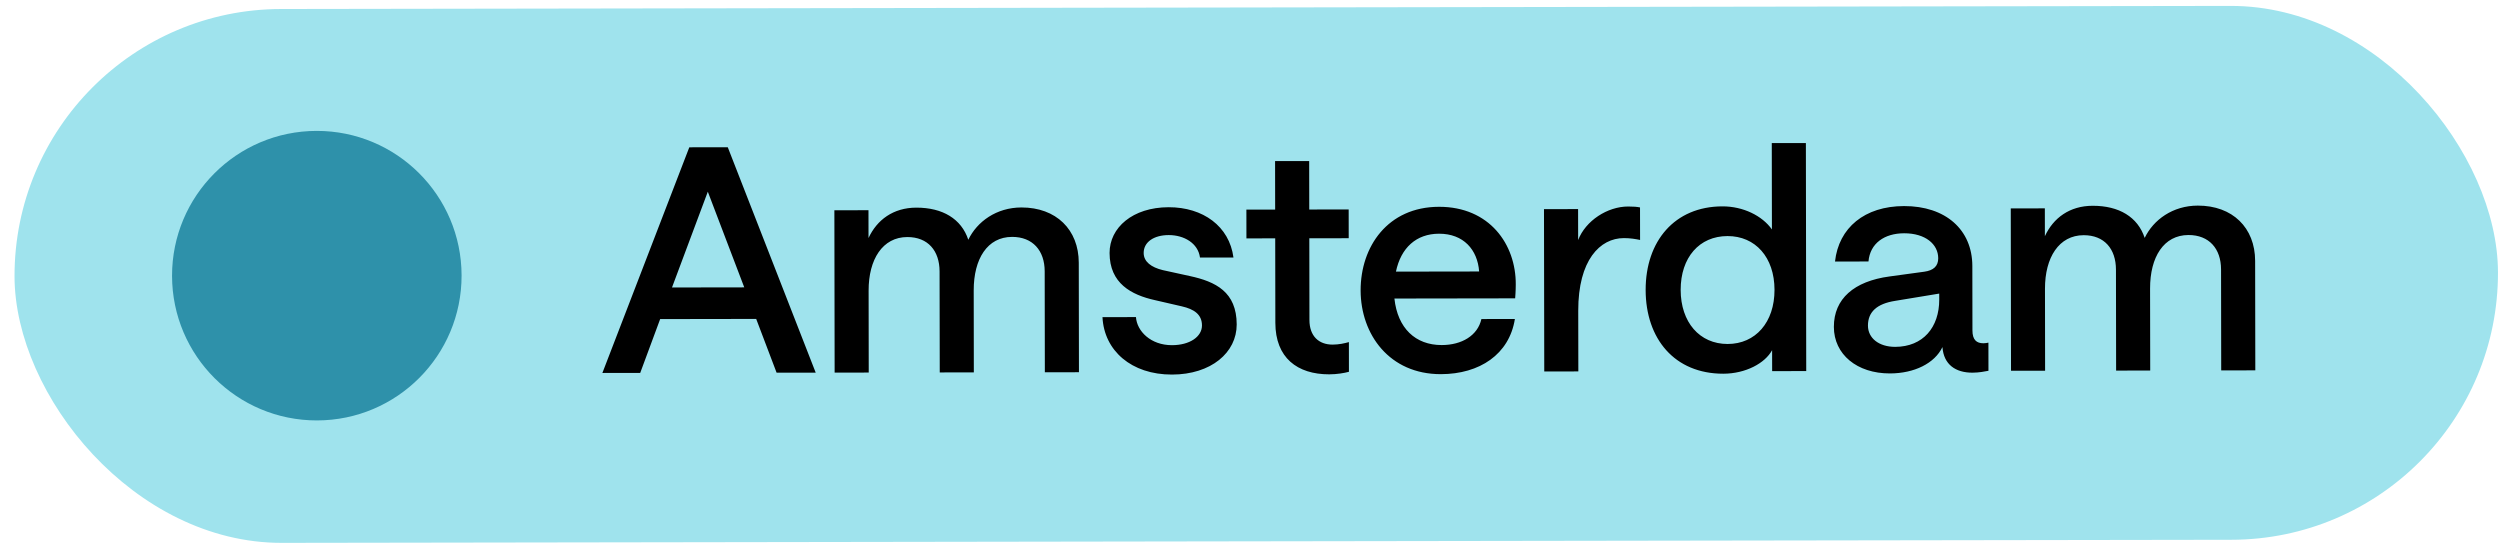
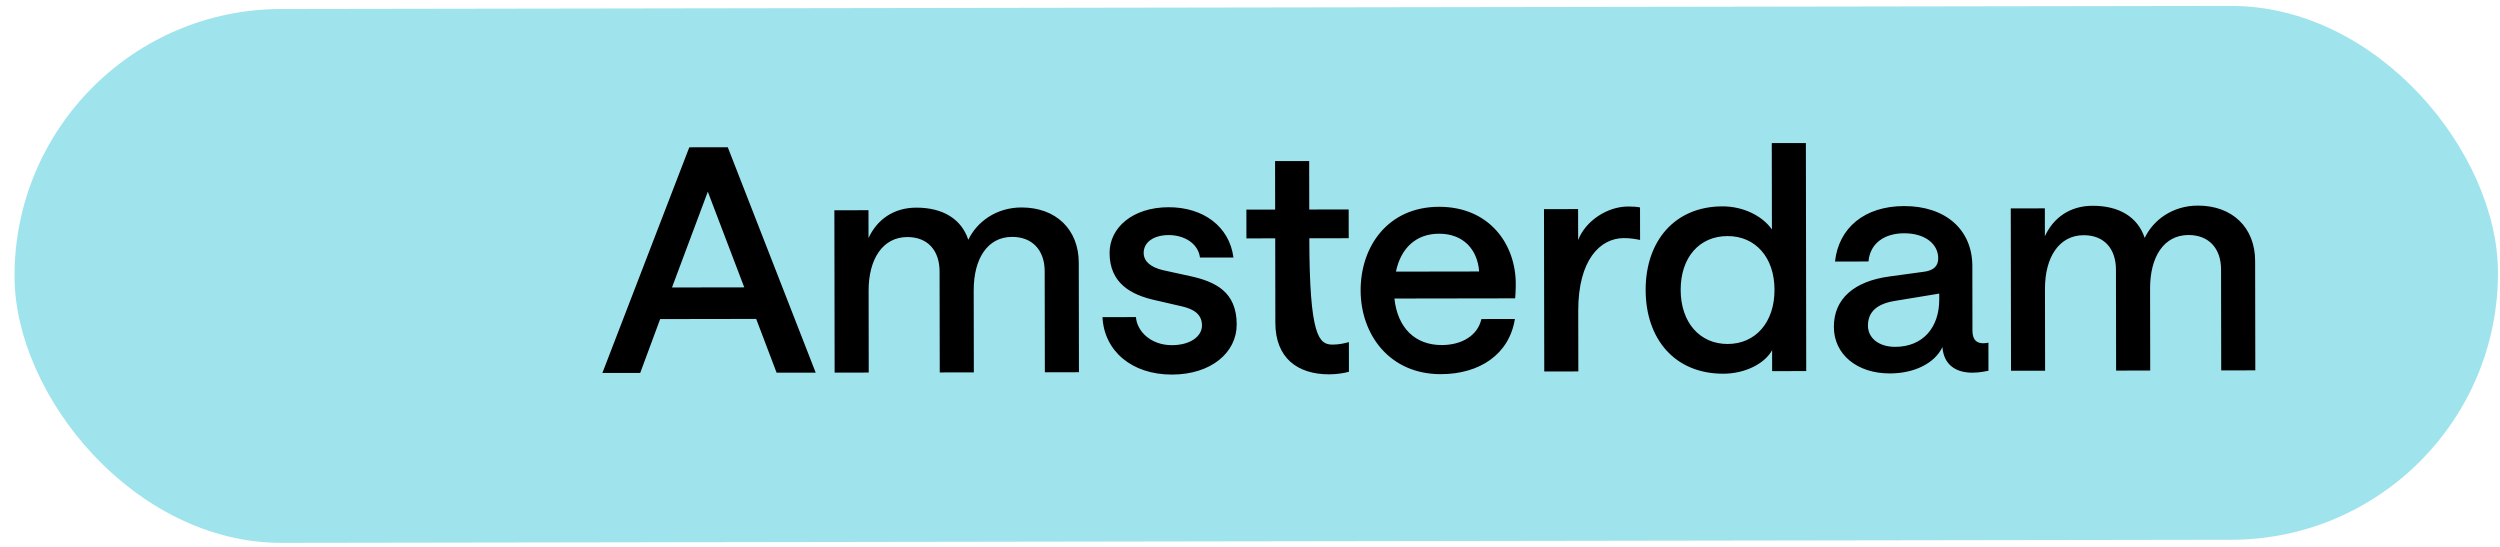
<svg xmlns="http://www.w3.org/2000/svg" width="128" height="28" viewBox="0 0 128 28" fill="none">
  <rect x="0.722" y="0.483" width="127.153" height="27.334" rx="13.667" transform="rotate(-0.091 0.722 0.483)" fill="#9FE3ED" />
-   <path d="M30.842 19.096L35.292 7.542L37.262 7.539L41.764 19.079L39.762 19.082L38.717 16.329L33.8 16.337L32.779 19.093L30.842 19.096ZM34.406 14.719L38.106 14.713L36.24 9.815L34.406 14.719ZM42.733 19.078L42.72 10.766L44.466 10.763L44.468 12.188C44.899 11.259 45.731 10.633 46.916 10.631C48.261 10.629 49.223 11.204 49.577 12.276C50.024 11.347 51.016 10.624 52.297 10.622C54.075 10.62 55.23 11.755 55.233 13.452L55.242 19.058L53.496 19.061L53.488 13.888C53.486 12.831 52.876 12.127 51.819 12.129C50.554 12.13 49.851 13.253 49.854 14.87L49.86 19.066L48.115 19.069L48.106 13.896C48.105 12.839 47.511 12.135 46.454 12.137C45.189 12.139 44.47 13.277 44.473 14.879L44.479 19.075L42.733 19.078ZM60.007 19.178C57.925 19.182 56.53 17.951 56.447 16.237L58.161 16.235C58.21 16.955 58.916 17.675 60.005 17.673C60.918 17.672 61.542 17.238 61.541 16.662C61.54 16.101 61.139 15.829 60.514 15.686L59.136 15.368C57.919 15.098 56.813 14.507 56.81 12.953C56.808 11.656 57.992 10.613 59.834 10.61C61.595 10.608 62.942 11.582 63.153 13.184L61.439 13.186C61.342 12.45 60.621 12.034 59.836 12.036C59.083 12.037 58.555 12.39 58.556 12.951C58.557 13.399 58.942 13.687 59.534 13.83L60.912 14.132C62.242 14.418 63.316 14.945 63.319 16.611C63.321 18.052 62.009 19.175 60.007 19.178ZM68.056 19.166C66.423 19.168 65.3 18.321 65.298 16.527L65.291 12.203L63.817 12.206L63.815 10.732L65.288 10.73L65.284 8.247L67.03 8.245L67.034 10.727L69.052 10.724L69.054 12.197L67.037 12.2L67.043 16.381C67.044 17.213 67.525 17.645 68.23 17.644C68.55 17.643 68.839 17.579 69.063 17.515L69.065 19.036C68.825 19.1 68.457 19.165 68.056 19.166ZM71.394 15.285C71.557 16.806 72.471 17.669 73.816 17.667C74.841 17.666 75.657 17.184 75.848 16.335L77.562 16.332C77.276 18.142 75.757 19.154 73.771 19.157C71.144 19.161 69.668 17.129 69.664 14.871C69.66 12.629 71.051 10.593 73.677 10.588C76.256 10.584 77.62 12.504 77.607 14.57C77.608 14.89 77.576 15.275 77.576 15.275L71.394 15.285ZM73.679 11.966C72.51 11.968 71.727 12.69 71.472 13.907L75.732 13.9C75.65 12.78 74.928 11.964 73.679 11.966ZM83.972 12.286C83.747 12.238 83.475 12.191 83.139 12.191C81.921 12.193 80.802 13.316 80.806 15.91L80.811 19.017L79.066 19.02L79.052 10.708L80.798 10.705L80.801 12.291C81.183 11.297 82.303 10.575 83.36 10.573C83.649 10.573 83.809 10.588 83.969 10.62L83.972 12.286ZM88.235 19.134C85.737 19.138 84.261 17.346 84.257 14.848C84.253 12.349 85.739 10.569 88.19 10.566C89.247 10.564 90.224 11.043 90.722 11.747L90.715 7.326L92.461 7.324L92.479 18.999L90.734 19.002L90.732 17.929C90.365 18.602 89.372 19.132 88.235 19.134ZM88.457 17.612C89.882 17.61 90.858 16.503 90.855 14.837C90.852 13.172 89.874 12.084 88.448 12.087C87.007 12.089 86.048 13.179 86.05 14.845C86.053 16.495 87.016 17.614 88.457 17.612ZM96.764 19.12C95.082 19.123 93.896 18.148 93.894 16.738C93.891 15.297 94.931 14.399 96.74 14.155L98.518 13.912C98.998 13.848 99.238 13.623 99.237 13.223C99.236 12.502 98.579 11.942 97.49 11.944C96.481 11.946 95.745 12.459 95.666 13.388L93.952 13.391C94.142 11.661 95.469 10.554 97.487 10.551C99.617 10.547 100.981 11.762 100.984 13.62L100.989 16.919C100.99 17.4 101.198 17.576 101.55 17.575C101.646 17.575 101.742 17.559 101.807 17.543L101.809 18.984C101.633 19.016 101.328 19.081 100.992 19.081C100.127 19.083 99.518 18.667 99.453 17.771C99.053 18.604 98.013 19.118 96.764 19.12ZM97.034 17.759C98.46 17.756 99.291 16.762 99.289 15.337L99.288 15.032L97.031 15.404C96.102 15.55 95.638 15.967 95.639 16.672C95.64 17.312 96.201 17.76 97.034 17.759ZM102.964 18.982L102.951 10.67L104.696 10.668L104.698 12.093C105.129 11.163 105.961 10.537 107.146 10.536C108.492 10.533 109.454 11.108 109.808 12.181C110.255 11.251 111.246 10.529 112.528 10.527C114.305 10.524 115.46 11.659 115.463 13.357L115.472 18.962L113.726 18.965L113.718 13.792C113.716 12.735 113.107 12.031 112.049 12.033C110.784 12.035 110.081 13.157 110.084 14.775L110.091 18.971L108.345 18.974L108.337 13.801C108.335 12.744 107.741 12.04 106.684 12.042C105.419 12.044 104.7 13.182 104.703 14.784L104.709 18.98L102.964 18.982Z" fill="black" />
-   <circle cx="16.221" cy="14.114" r="7.412" transform="rotate(-0.091 16.221 14.114)" fill="#2E91AA" />
+   <path d="M30.842 19.096L35.292 7.542L37.262 7.539L41.764 19.079L39.762 19.082L38.717 16.329L33.8 16.337L32.779 19.093L30.842 19.096ZM34.406 14.719L38.106 14.713L36.24 9.815L34.406 14.719ZM42.733 19.078L42.72 10.766L44.466 10.763L44.468 12.188C44.899 11.259 45.731 10.633 46.916 10.631C48.261 10.629 49.223 11.204 49.577 12.276C50.024 11.347 51.016 10.624 52.297 10.622C54.075 10.62 55.23 11.755 55.233 13.452L55.242 19.058L53.496 19.061L53.488 13.888C53.486 12.831 52.876 12.127 51.819 12.129C50.554 12.13 49.851 13.253 49.854 14.87L49.86 19.066L48.115 19.069L48.106 13.896C48.105 12.839 47.511 12.135 46.454 12.137C45.189 12.139 44.47 13.277 44.473 14.879L44.479 19.075L42.733 19.078ZM60.007 19.178C57.925 19.182 56.53 17.951 56.447 16.237L58.161 16.235C58.21 16.955 58.916 17.675 60.005 17.673C60.918 17.672 61.542 17.238 61.541 16.662C61.54 16.101 61.139 15.829 60.514 15.686L59.136 15.368C57.919 15.098 56.813 14.507 56.81 12.953C56.808 11.656 57.992 10.613 59.834 10.61C61.595 10.608 62.942 11.582 63.153 13.184L61.439 13.186C61.342 12.45 60.621 12.034 59.836 12.036C59.083 12.037 58.555 12.39 58.556 12.951C58.557 13.399 58.942 13.687 59.534 13.83L60.912 14.132C62.242 14.418 63.316 14.945 63.319 16.611C63.321 18.052 62.009 19.175 60.007 19.178ZM68.056 19.166C66.423 19.168 65.3 18.321 65.298 16.527L65.291 12.203L63.817 12.206L63.815 10.732L65.288 10.73L65.284 8.247L67.03 8.245L67.034 10.727L69.052 10.724L69.054 12.197L67.037 12.2C67.044 17.213 67.525 17.645 68.23 17.644C68.55 17.643 68.839 17.579 69.063 17.515L69.065 19.036C68.825 19.1 68.457 19.165 68.056 19.166ZM71.394 15.285C71.557 16.806 72.471 17.669 73.816 17.667C74.841 17.666 75.657 17.184 75.848 16.335L77.562 16.332C77.276 18.142 75.757 19.154 73.771 19.157C71.144 19.161 69.668 17.129 69.664 14.871C69.66 12.629 71.051 10.593 73.677 10.588C76.256 10.584 77.62 12.504 77.607 14.57C77.608 14.89 77.576 15.275 77.576 15.275L71.394 15.285ZM73.679 11.966C72.51 11.968 71.727 12.69 71.472 13.907L75.732 13.9C75.65 12.78 74.928 11.964 73.679 11.966ZM83.972 12.286C83.747 12.238 83.475 12.191 83.139 12.191C81.921 12.193 80.802 13.316 80.806 15.91L80.811 19.017L79.066 19.02L79.052 10.708L80.798 10.705L80.801 12.291C81.183 11.297 82.303 10.575 83.36 10.573C83.649 10.573 83.809 10.588 83.969 10.62L83.972 12.286ZM88.235 19.134C85.737 19.138 84.261 17.346 84.257 14.848C84.253 12.349 85.739 10.569 88.19 10.566C89.247 10.564 90.224 11.043 90.722 11.747L90.715 7.326L92.461 7.324L92.479 18.999L90.734 19.002L90.732 17.929C90.365 18.602 89.372 19.132 88.235 19.134ZM88.457 17.612C89.882 17.61 90.858 16.503 90.855 14.837C90.852 13.172 89.874 12.084 88.448 12.087C87.007 12.089 86.048 13.179 86.05 14.845C86.053 16.495 87.016 17.614 88.457 17.612ZM96.764 19.12C95.082 19.123 93.896 18.148 93.894 16.738C93.891 15.297 94.931 14.399 96.74 14.155L98.518 13.912C98.998 13.848 99.238 13.623 99.237 13.223C99.236 12.502 98.579 11.942 97.49 11.944C96.481 11.946 95.745 12.459 95.666 13.388L93.952 13.391C94.142 11.661 95.469 10.554 97.487 10.551C99.617 10.547 100.981 11.762 100.984 13.62L100.989 16.919C100.99 17.4 101.198 17.576 101.55 17.575C101.646 17.575 101.742 17.559 101.807 17.543L101.809 18.984C101.633 19.016 101.328 19.081 100.992 19.081C100.127 19.083 99.518 18.667 99.453 17.771C99.053 18.604 98.013 19.118 96.764 19.12ZM97.034 17.759C98.46 17.756 99.291 16.762 99.289 15.337L99.288 15.032L97.031 15.404C96.102 15.55 95.638 15.967 95.639 16.672C95.64 17.312 96.201 17.76 97.034 17.759ZM102.964 18.982L102.951 10.67L104.696 10.668L104.698 12.093C105.129 11.163 105.961 10.537 107.146 10.536C108.492 10.533 109.454 11.108 109.808 12.181C110.255 11.251 111.246 10.529 112.528 10.527C114.305 10.524 115.46 11.659 115.463 13.357L115.472 18.962L113.726 18.965L113.718 13.792C113.716 12.735 113.107 12.031 112.049 12.033C110.784 12.035 110.081 13.157 110.084 14.775L110.091 18.971L108.345 18.974L108.337 13.801C108.335 12.744 107.741 12.04 106.684 12.042C105.419 12.044 104.7 13.182 104.703 14.784L104.709 18.98L102.964 18.982Z" fill="black" />
</svg>